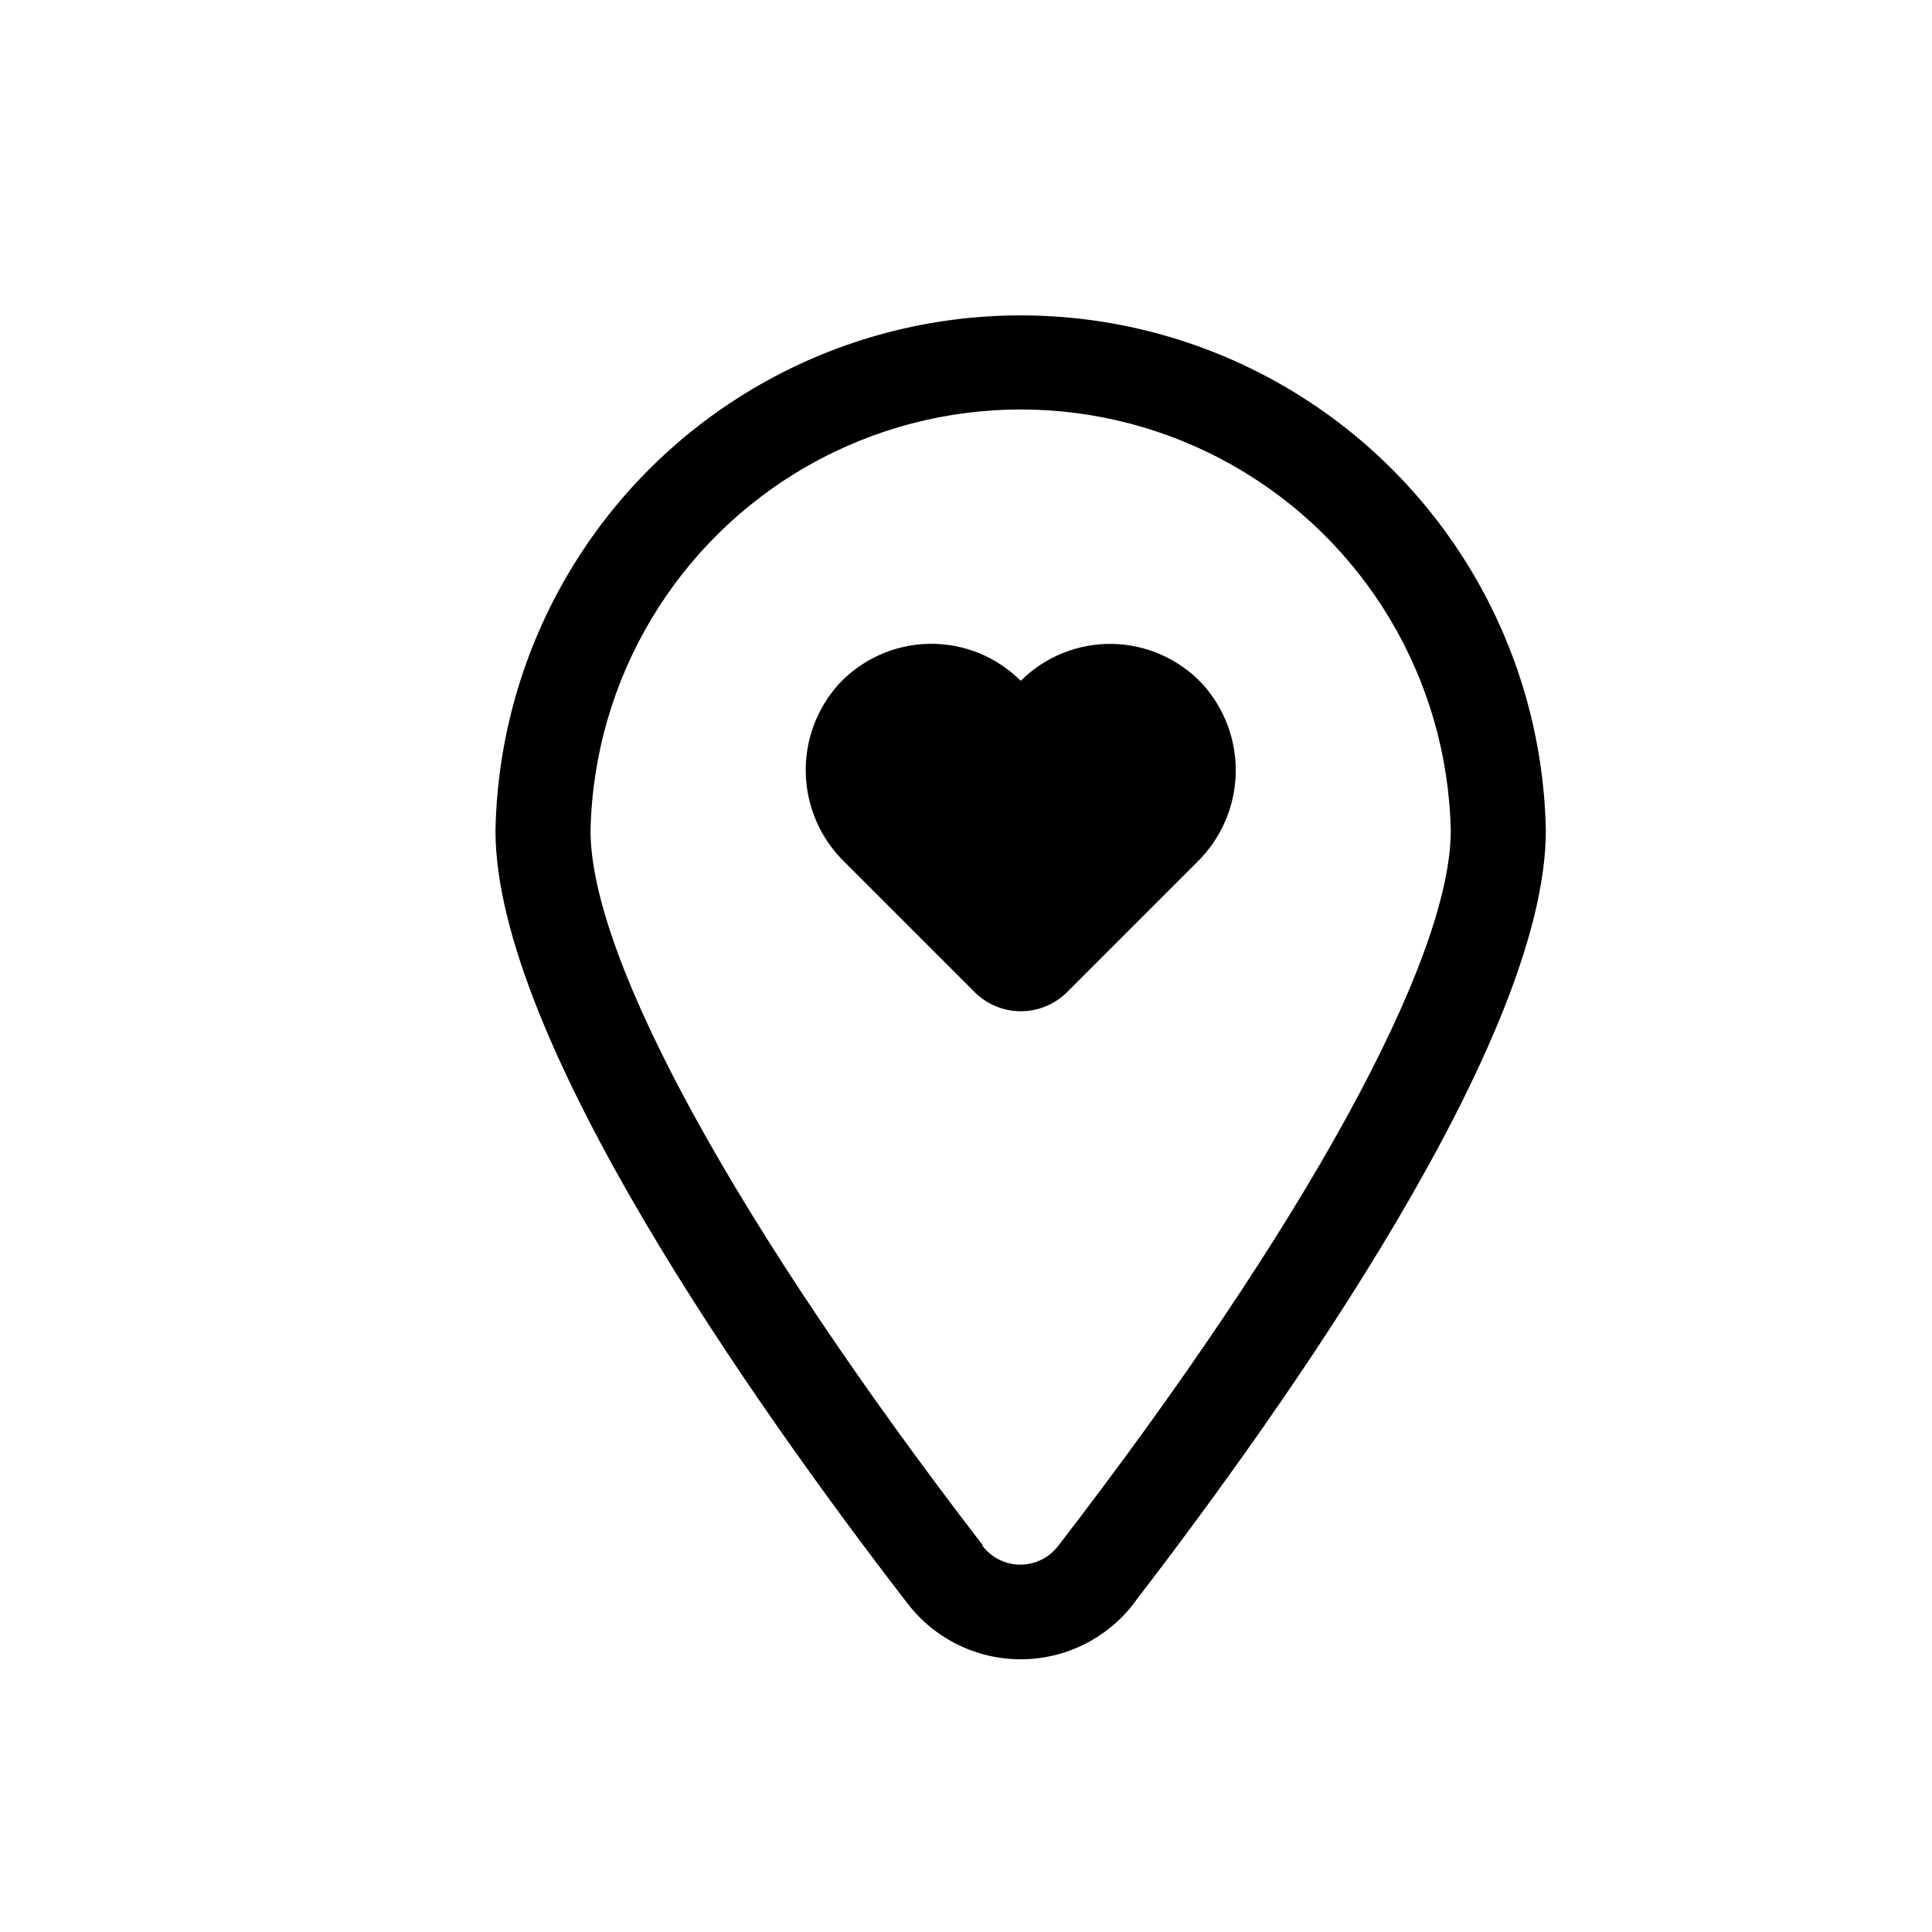
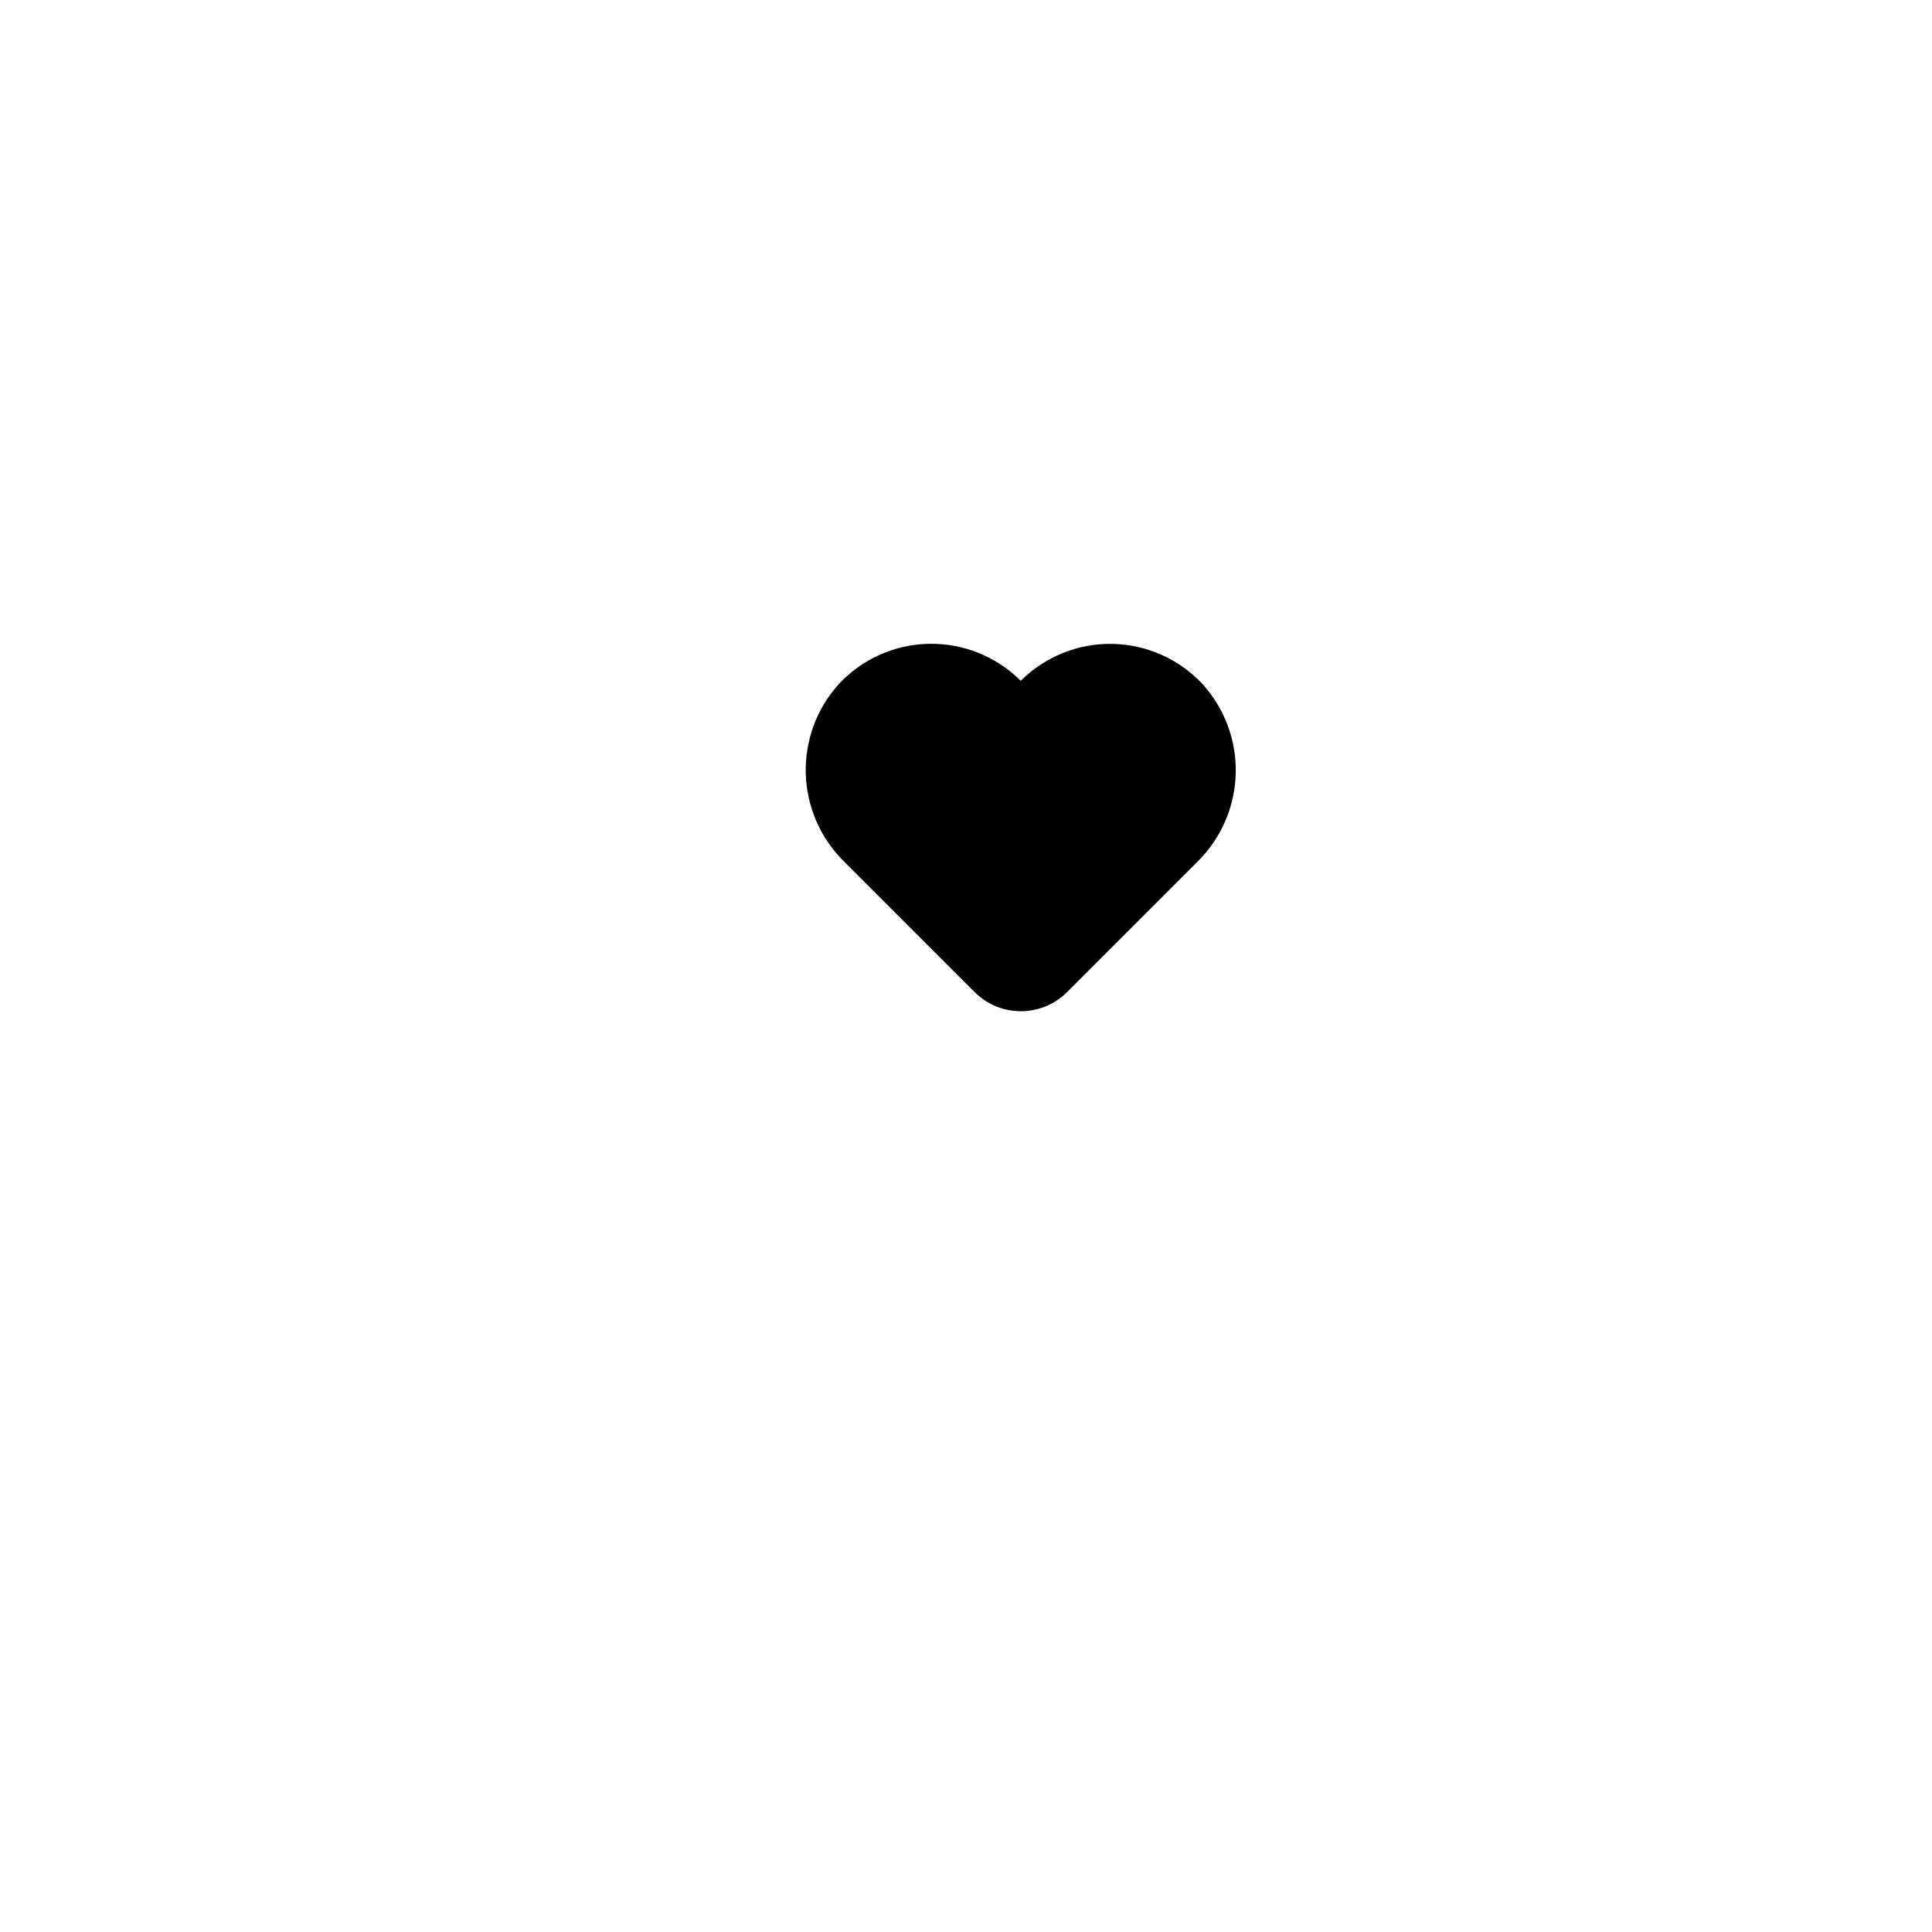
<svg xmlns="http://www.w3.org/2000/svg" fill="#000000" width="800px" height="800px" version="1.1" viewBox="144 144 512 512">
  <g>
-     <path d="m444.43 568.93c40.809-53.051 109.23-149.83 109.23-204.8-0.934-49.094-27.664-94.066-70.34-118.34-42.68-24.281-94.996-24.281-137.67 0-42.68 24.277-69.41 69.25-70.344 118.34 0 54.965 68.418 151.95 109.23 204.85 7.152 9.301 18.219 14.75 29.953 14.75 11.73 0 22.797-5.449 29.949-14.75zm-39.953-15.367c-64.938-84.438-103.98-155.27-103.98-189.43 0.844-40.156 22.754-76.902 57.676-96.738 34.918-19.84 77.703-19.84 112.62 0 34.922 19.836 56.828 56.582 57.672 96.738 0 34.207-38.895 105.04-103.98 189.48v-0.004c-2.379 3.172-6.113 5.039-10.078 5.039s-7.695-1.867-10.074-5.039z" />
-     <path d="m426.75 406.95 34.562-34.562v0.004c6.258-6.148 9.902-14.477 10.164-23.246 0.262-8.77-2.875-17.301-8.754-23.812-6.191-6.66-14.82-10.52-23.914-10.691s-17.863 3.363-24.301 9.785c-6.43-6.43-15.195-9.973-24.289-9.809-9.094 0.16-17.727 4.012-23.926 10.668-5.879 6.508-9.016 15.039-8.754 23.809 0.266 8.77 3.906 17.098 10.164 23.246l34.562 34.562c3.242 3.246 7.641 5.078 12.23 5.086 4.594 0.012 9-1.801 12.254-5.039z" />
+     <path d="m426.75 406.95 34.562-34.562c6.258-6.148 9.902-14.477 10.164-23.246 0.262-8.77-2.875-17.301-8.754-23.812-6.191-6.66-14.82-10.52-23.914-10.691s-17.863 3.363-24.301 9.785c-6.43-6.43-15.195-9.973-24.289-9.809-9.094 0.16-17.727 4.012-23.926 10.668-5.879 6.508-9.016 15.039-8.754 23.809 0.266 8.77 3.906 17.098 10.164 23.246l34.562 34.562c3.242 3.246 7.641 5.078 12.23 5.086 4.594 0.012 9-1.801 12.254-5.039z" />
  </g>
</svg>